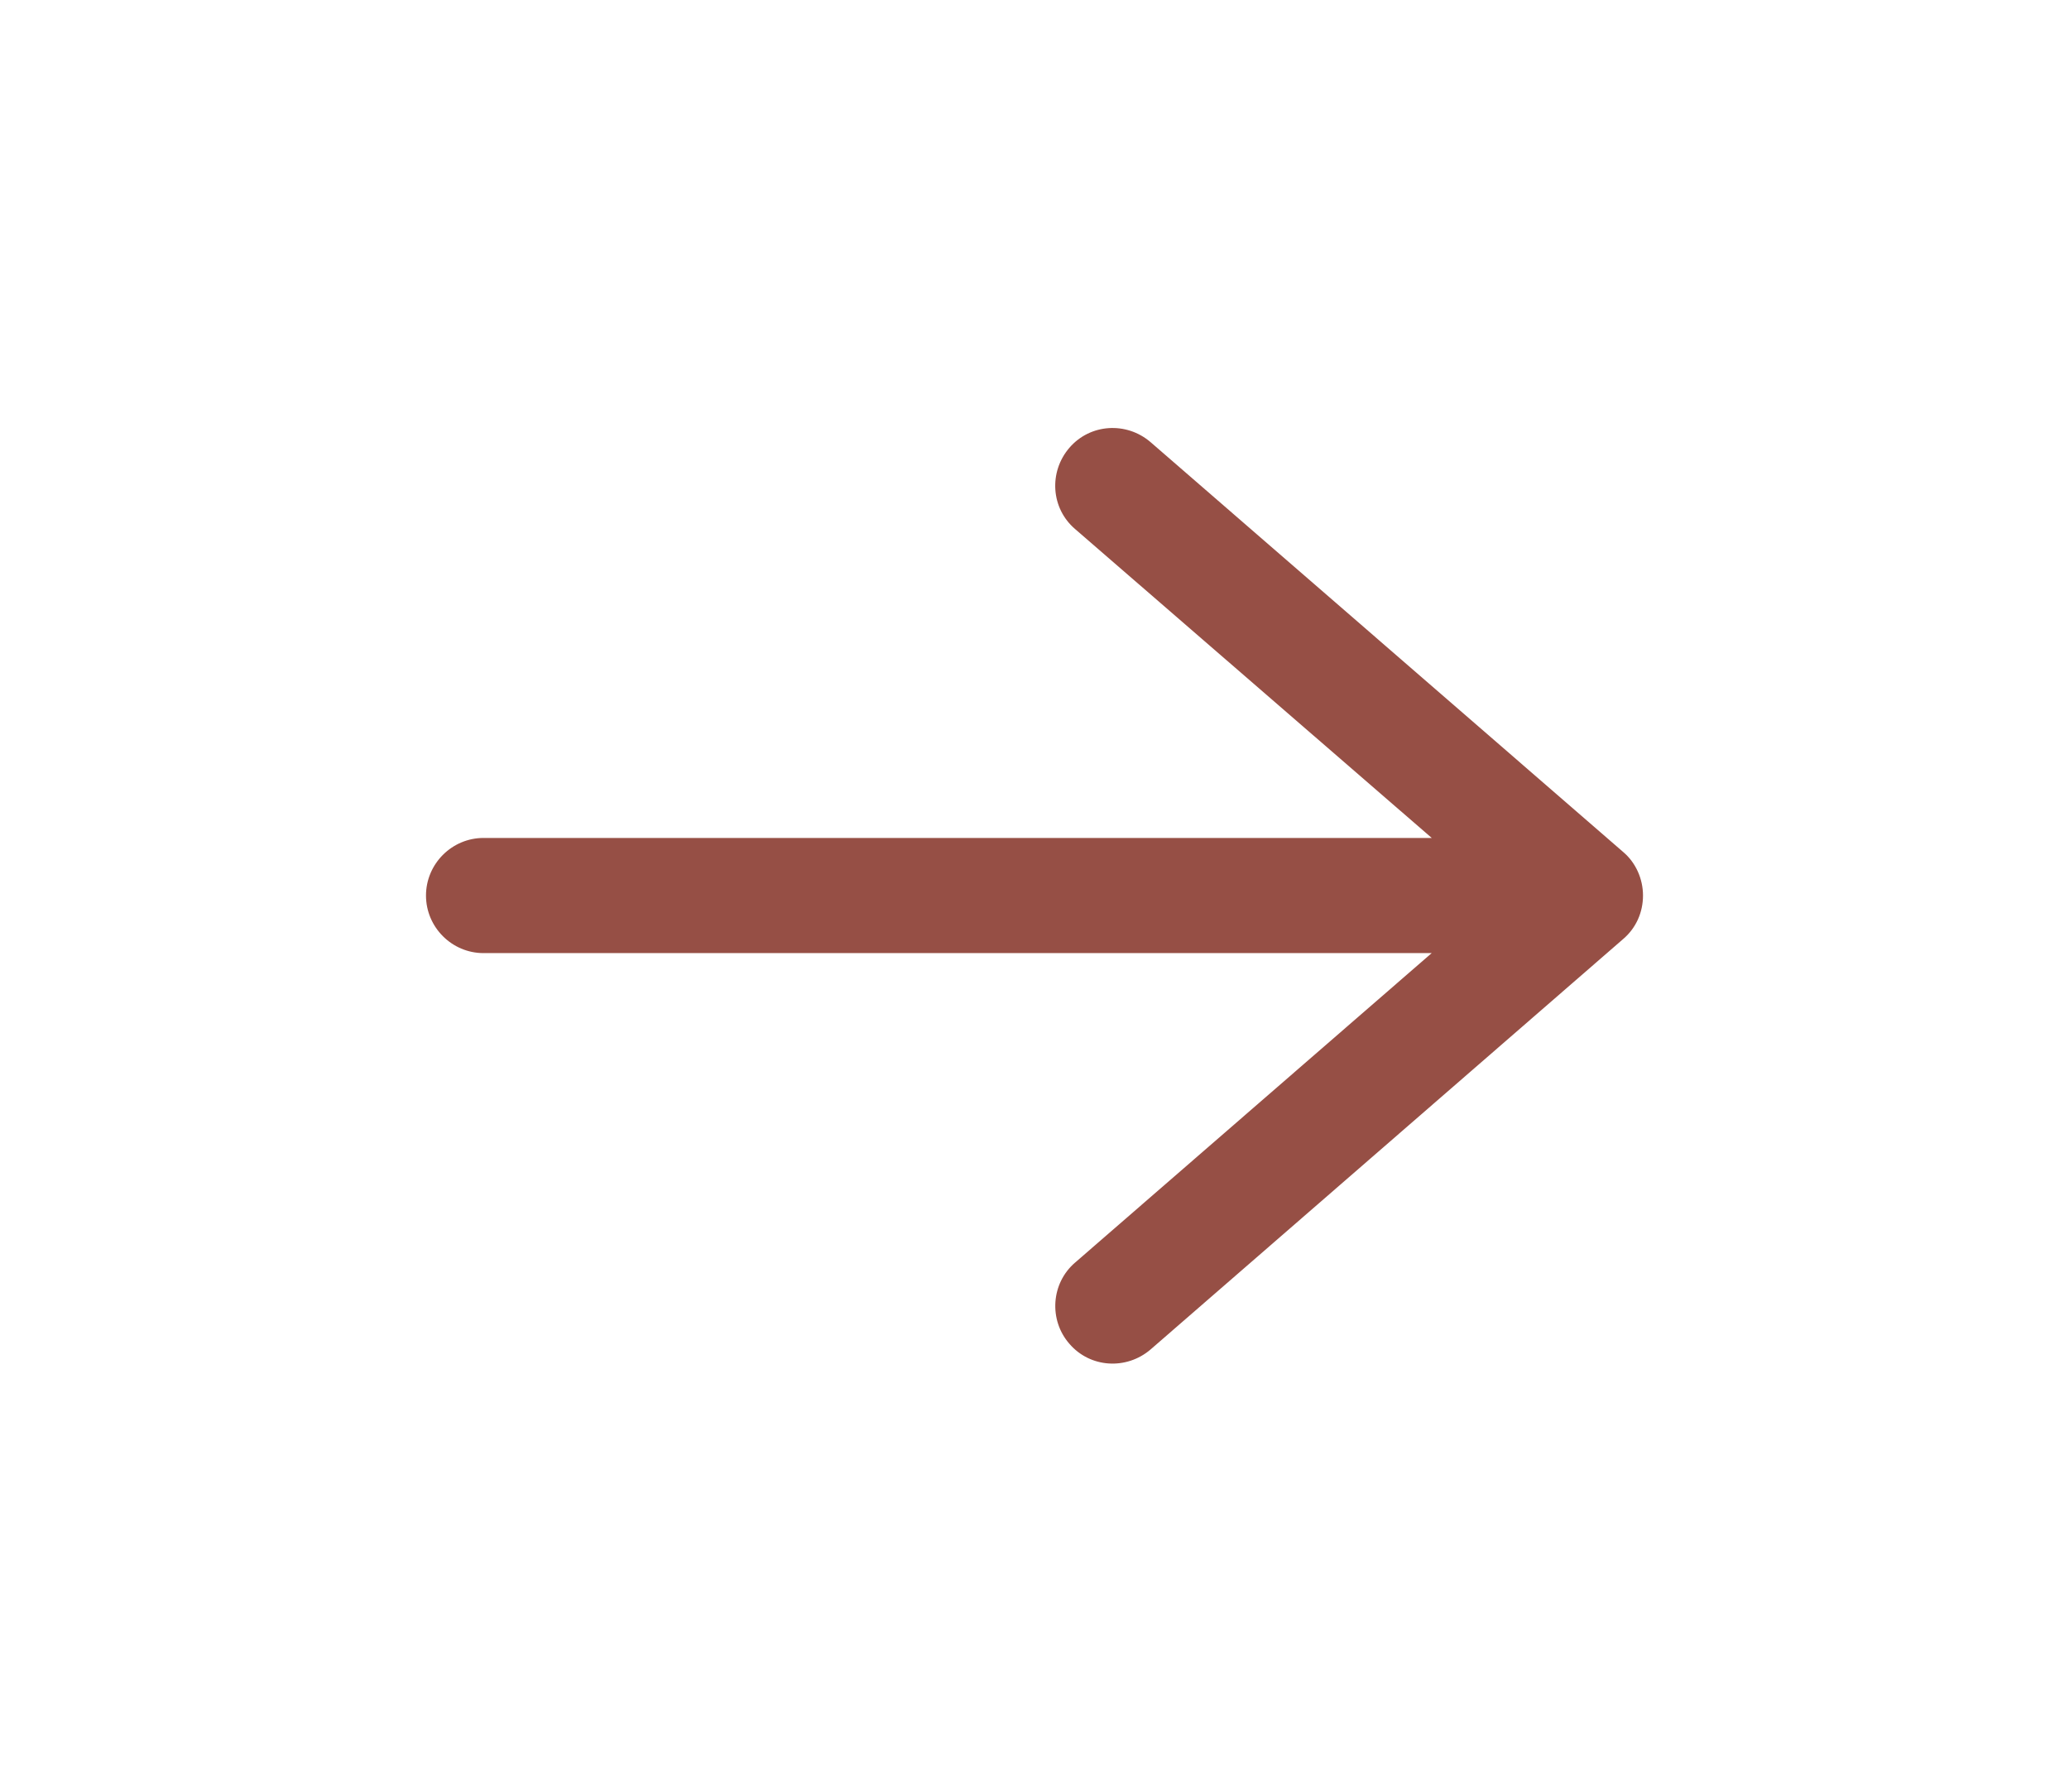
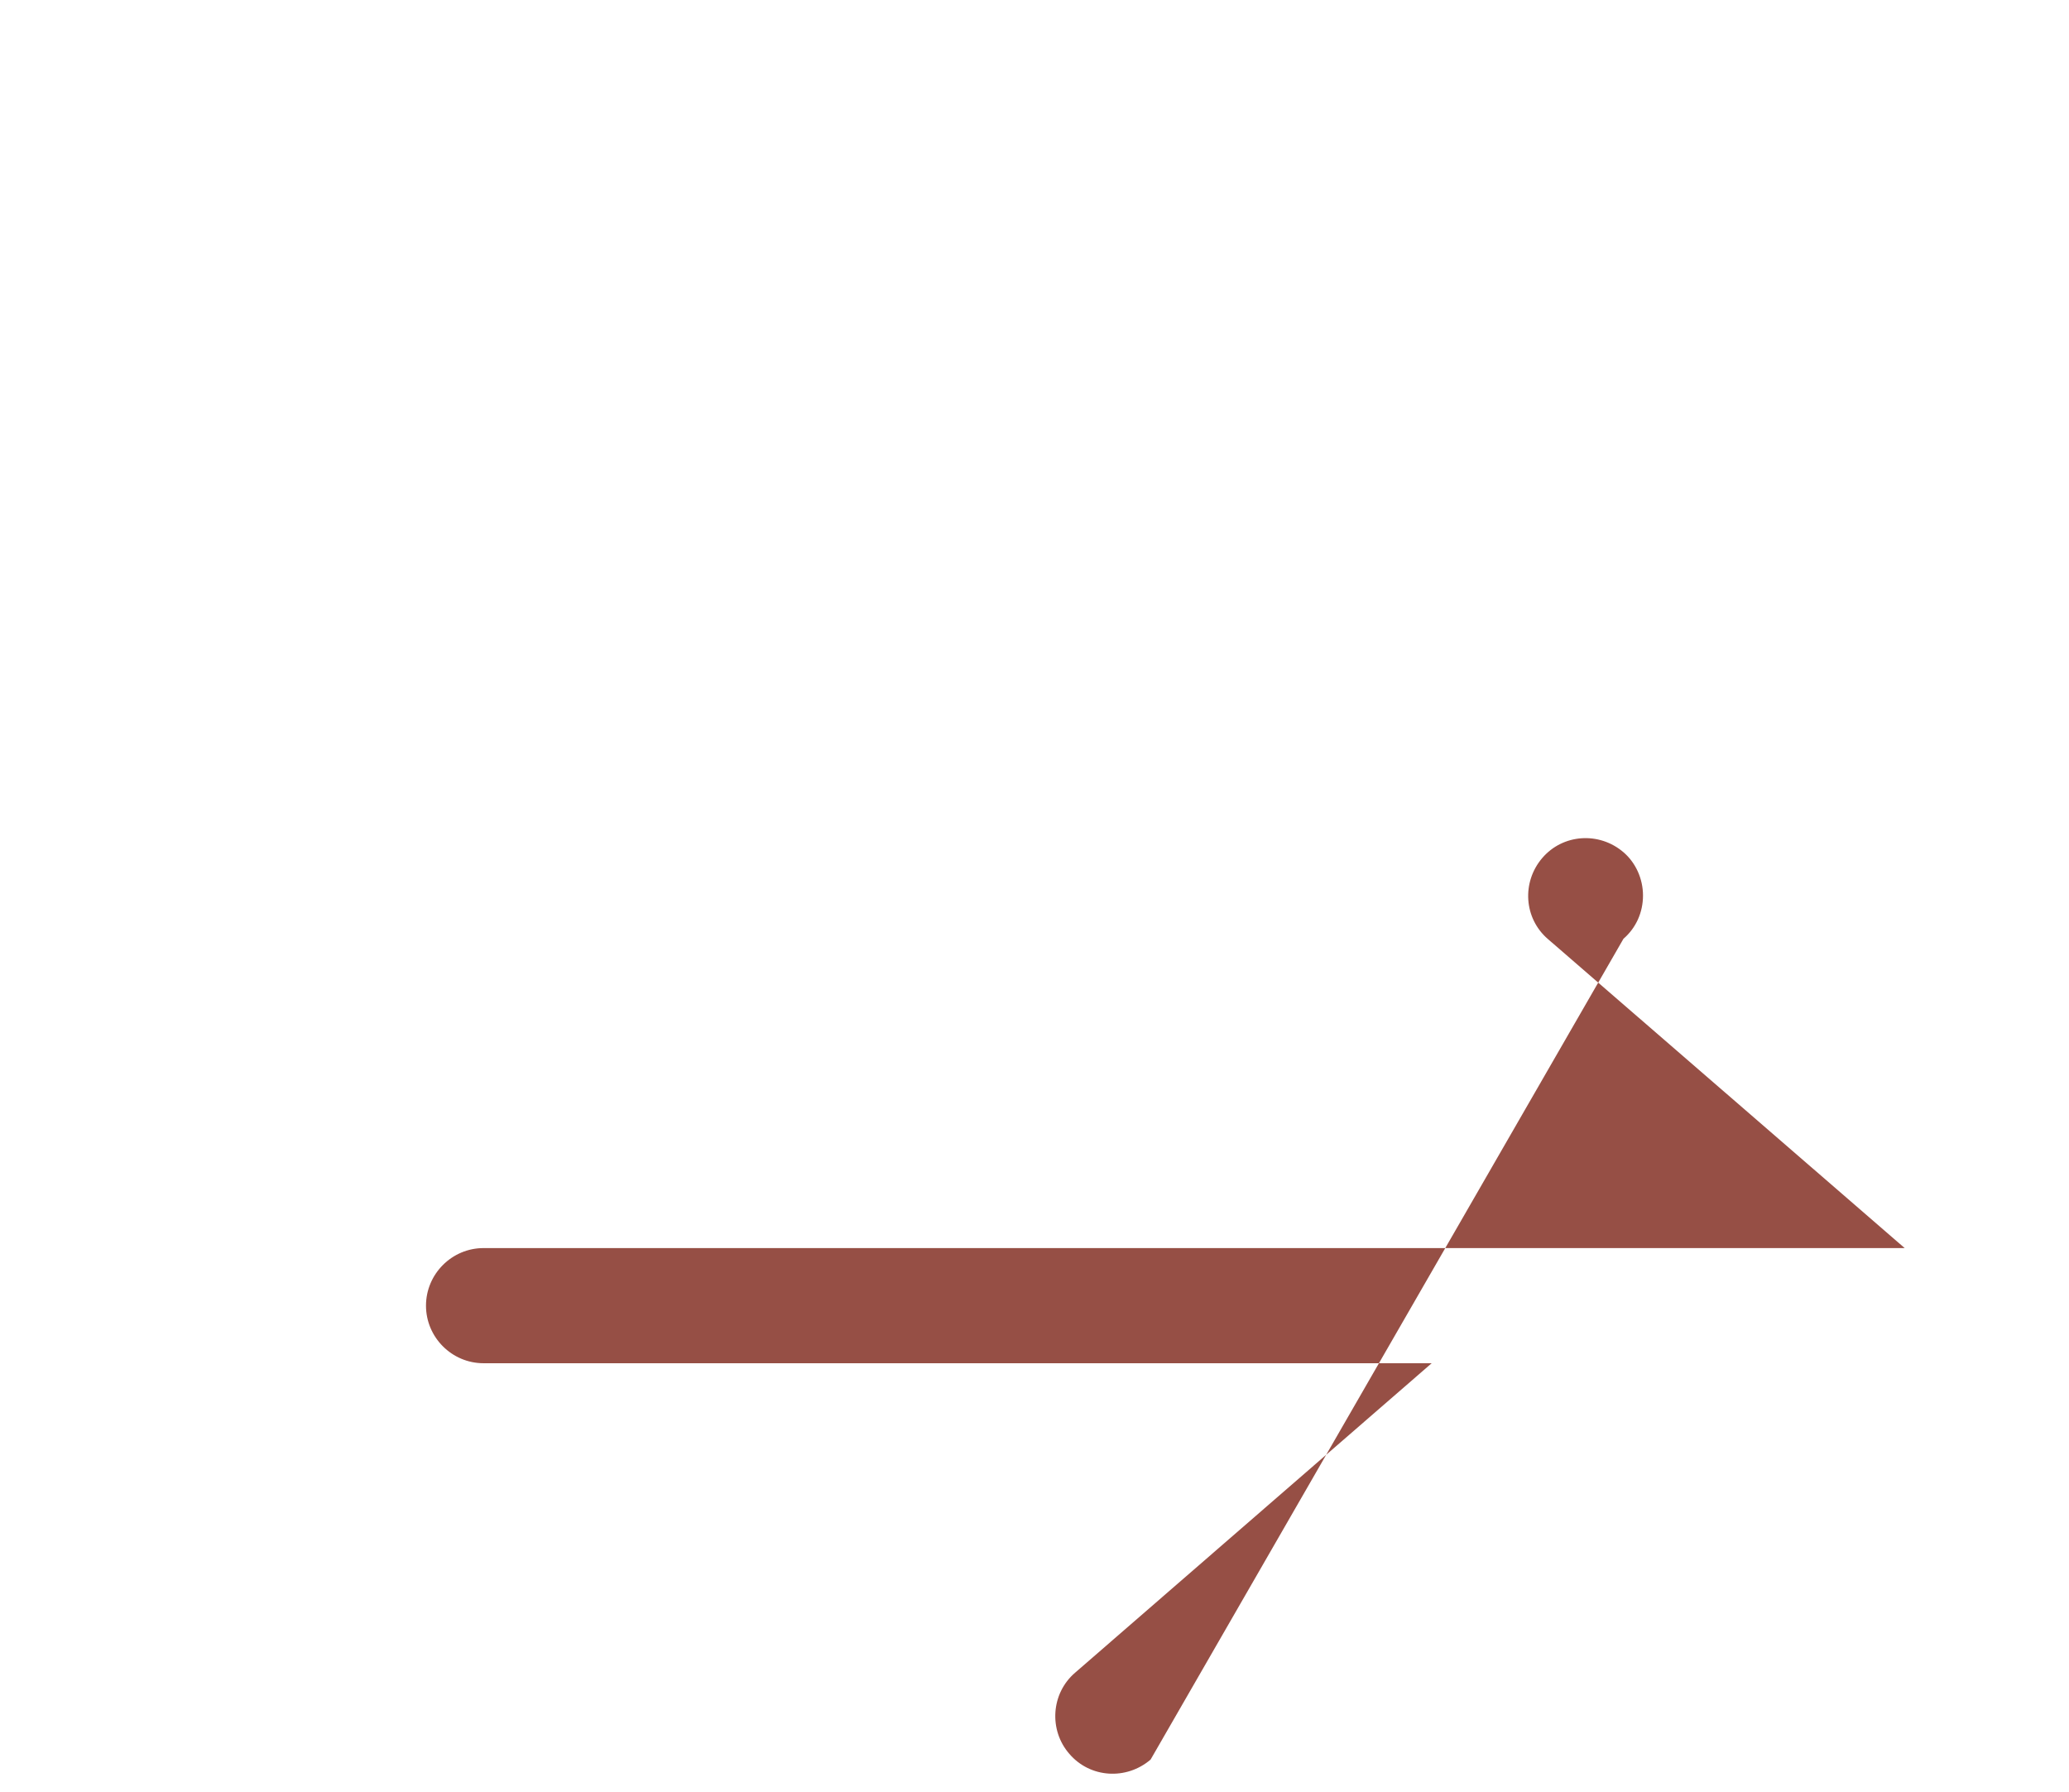
<svg xmlns="http://www.w3.org/2000/svg" version="1.1" id="Ebene_1" x="0px" y="0px" width="32.74px" height="28.348px" viewBox="0 0 32.74 28.348" enable-background="new 0 0 32.74 28.348" xml:space="preserve">
-   <path fill="#964F45" d="M25.69,14.853c0.199-0.172,0.309-0.418,0.309-0.684c0-0.267-0.117-0.521-0.309-0.685l-7.484-6.489  c-0.383-0.328-0.957-0.292-1.285,0.091c-0.328,0.383-0.292,0.957,0.092,1.285l5.643,4.887H7.651c-0.5,0-0.91,0.41-0.91,0.911  s0.41,0.911,0.91,0.911h15.004l-5.641,4.895c-0.384,0.328-0.42,0.911-0.092,1.286c0.328,0.383,0.902,0.418,1.285,0.09L25.69,14.853z  " />
+   <path fill="#964F45" d="M25.69,14.853c0.199-0.172,0.309-0.418,0.309-0.684c0-0.267-0.117-0.521-0.309-0.685c-0.383-0.328-0.957-0.292-1.285,0.091c-0.328,0.383-0.292,0.957,0.092,1.285l5.643,4.887H7.651c-0.5,0-0.91,0.41-0.91,0.911  s0.41,0.911,0.91,0.911h15.004l-5.641,4.895c-0.384,0.328-0.42,0.911-0.092,1.286c0.328,0.383,0.902,0.418,1.285,0.09L25.69,14.853z  " />
</svg>